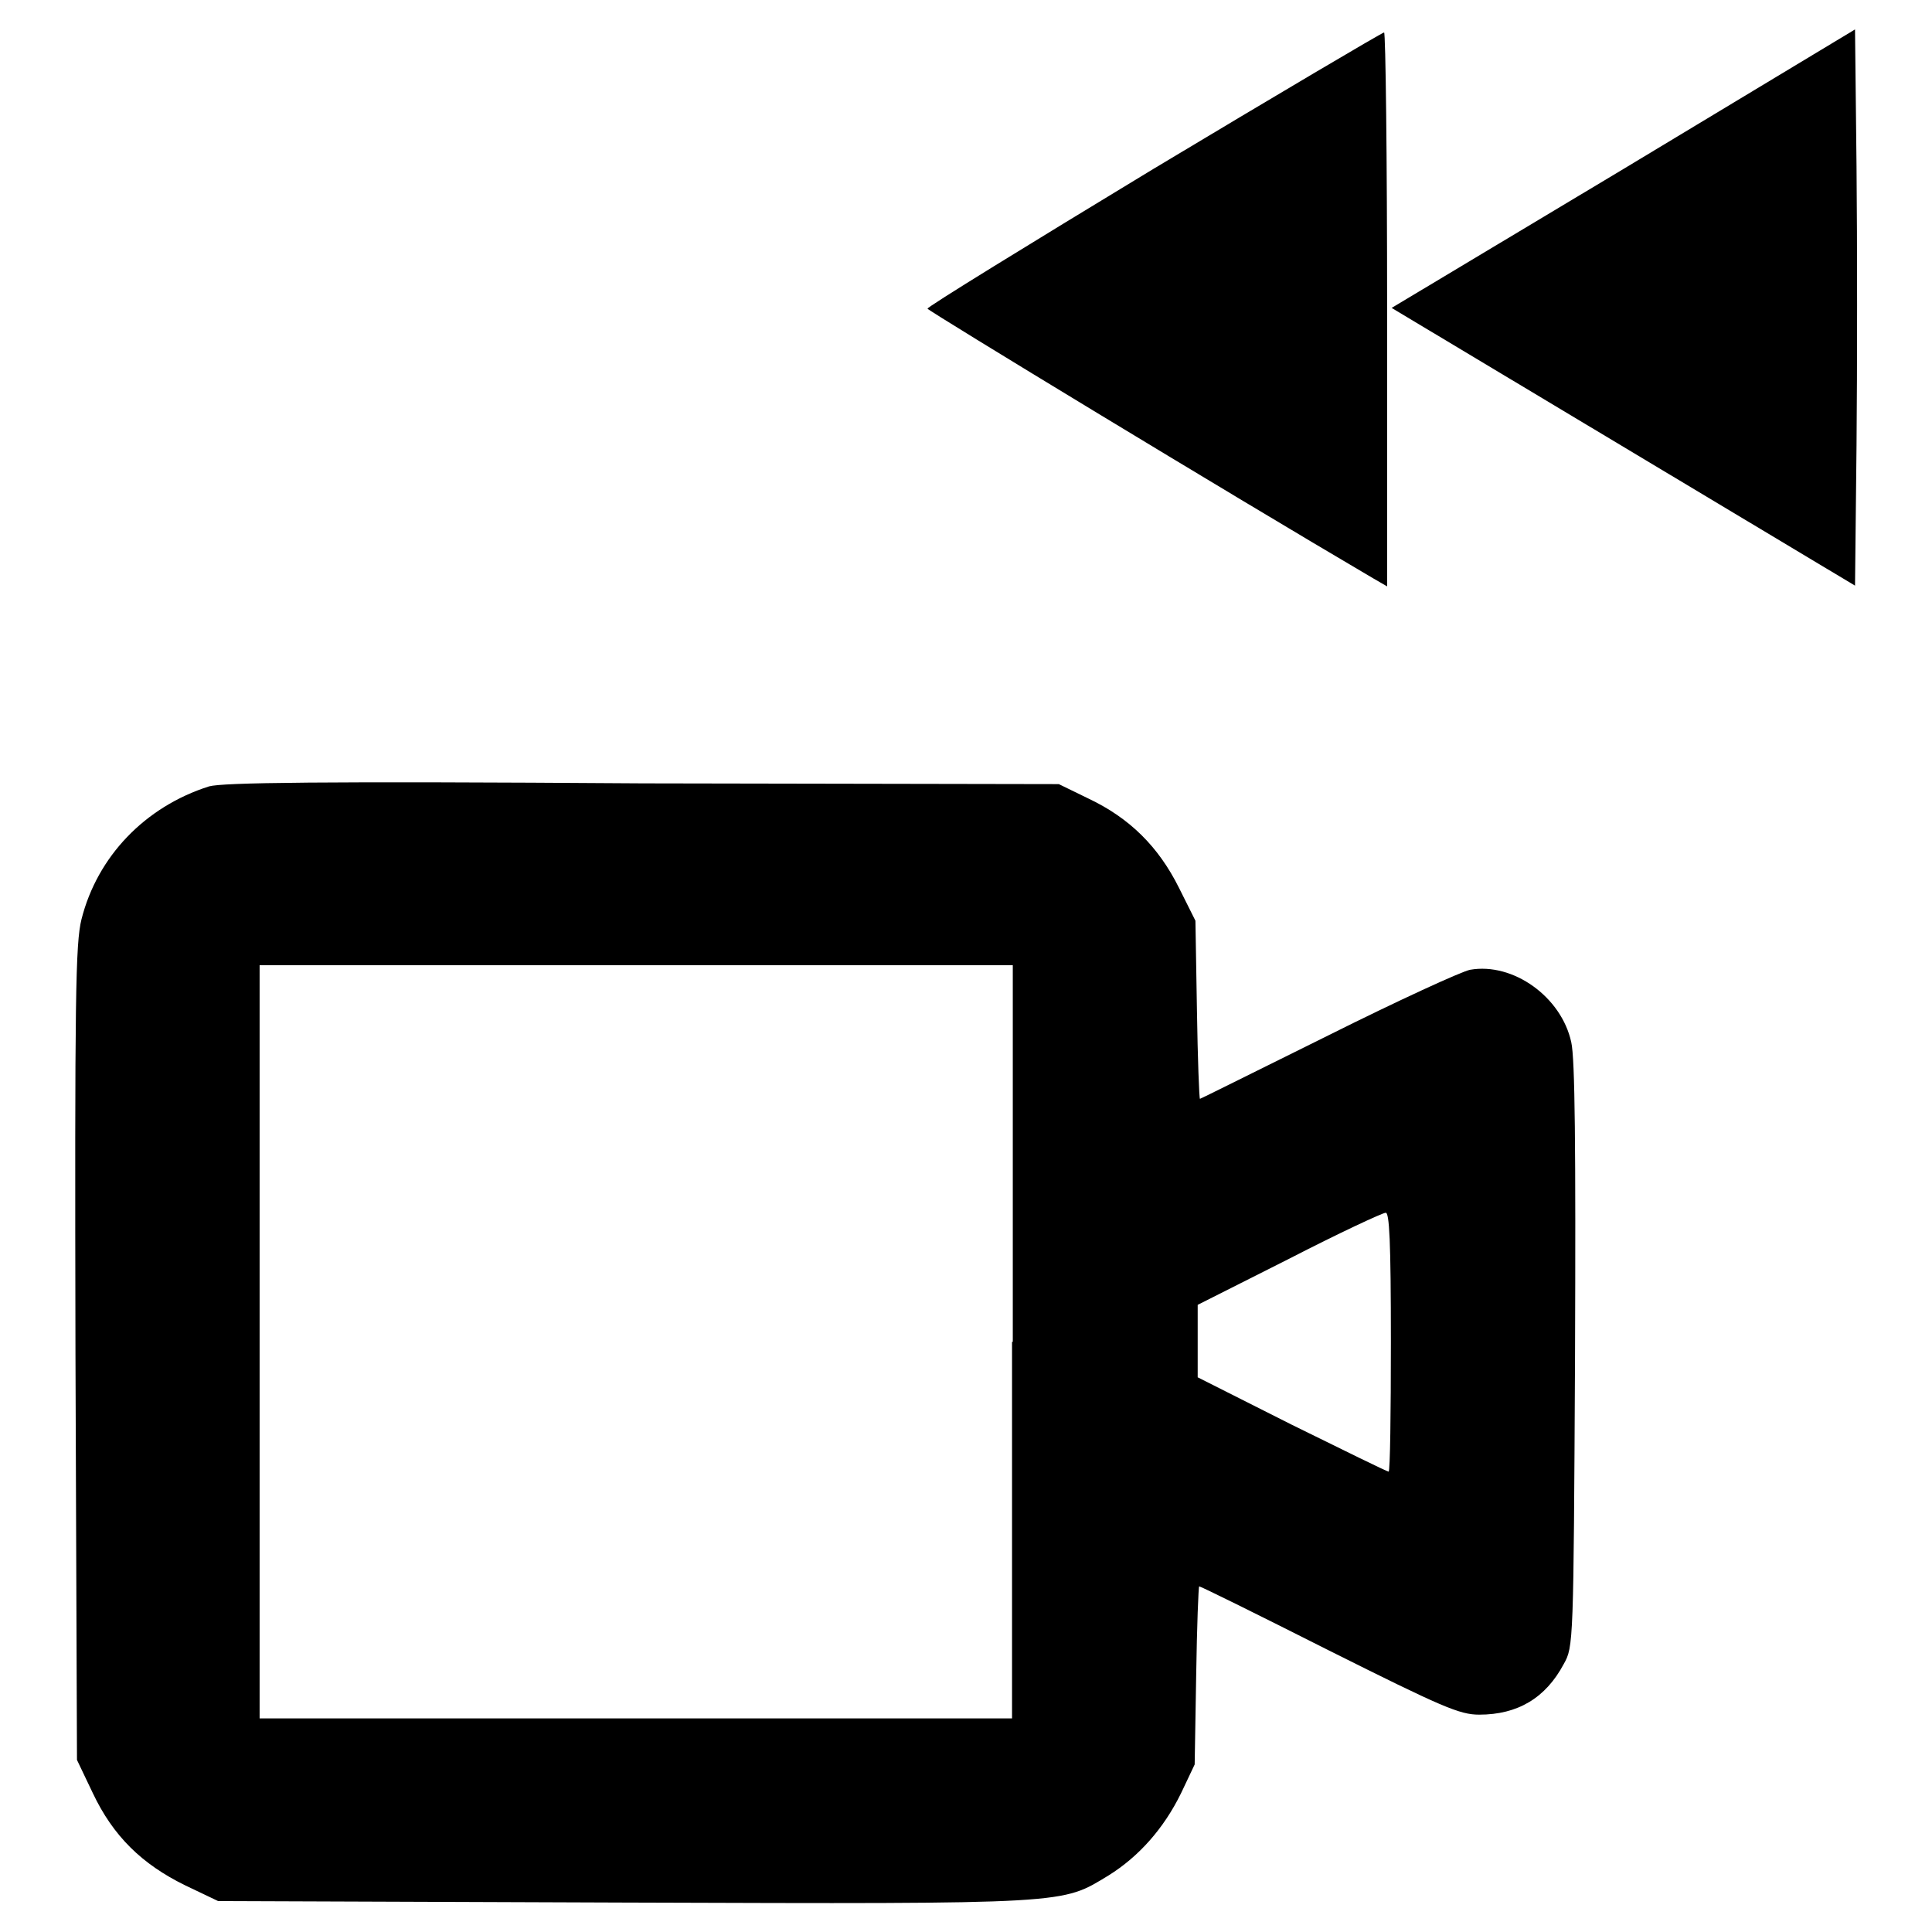
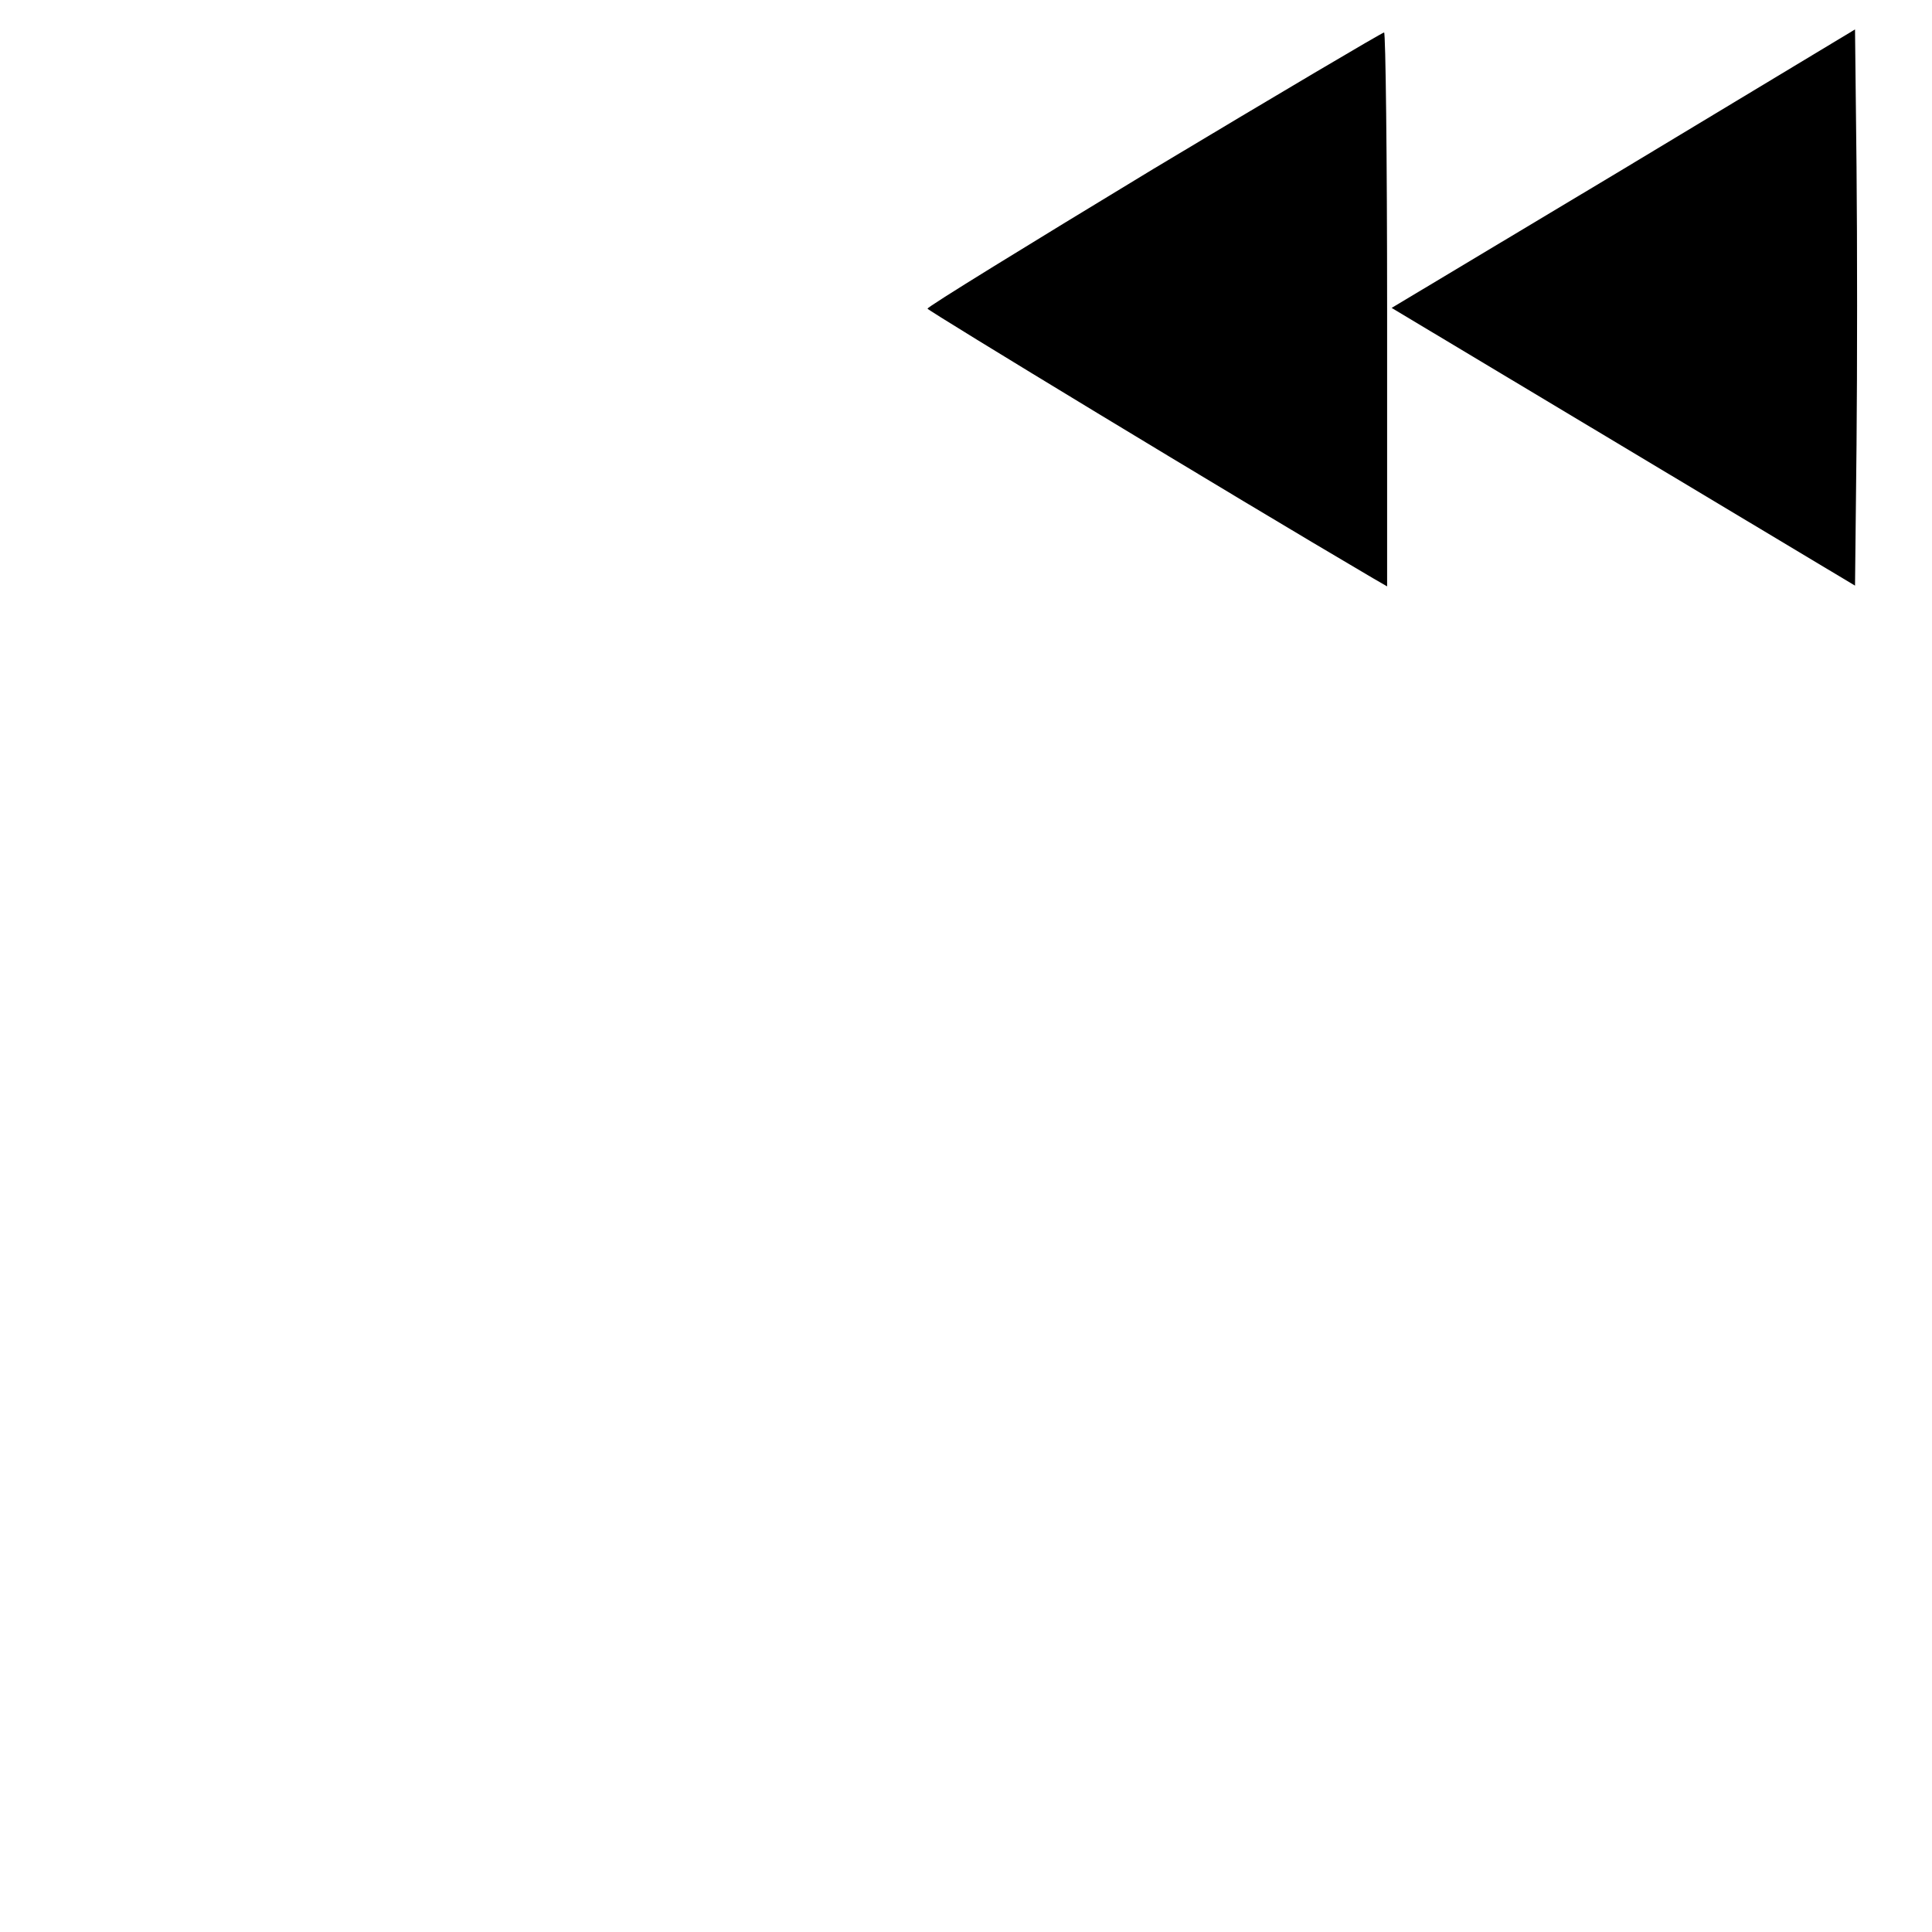
<svg xmlns="http://www.w3.org/2000/svg" version="1.1" x="0px" y="0px" viewBox="0 0 256 256" enable-background="new 0 0 256 256" xml:space="preserve">
  <g>
    <g>
      <g>
        <path fill="#000000" d="M215.1,22.4l-30.7,18.4l30.7,18.4l30.7,18.4L246,59c0.1-10.3,0.1-26.8,0-36.9l-0.2-18.2L215.1,22.4z" />
        <path fill="#000000" d="M152.8,22.4c-16.5,10-30,18.3-29.9,18.5c0.1,0.3,40.1,24.6,59,35.7l1.9,1.1V41c0-20.2-0.2-36.7-0.4-36.7C183,4.4,169.3,12.5,152.8,22.4z" />
-         <path fill="#000000" d="M27.7,104.2c-8.5,2.7-14.8,9.3-16.9,17.6C10,125,9.9,132,10,179.3l0.2,53.9l2.1,4.4c2.7,5.7,6.5,9.4,12.2,12.2l4.4,2.1l53.9,0.2c59.5,0.2,57.8,0.2,64.1-3.6c4-2.5,7.3-6.2,9.6-10.9l1.8-3.8l0.2-11.8c0.1-6.5,0.3-11.8,0.4-11.8c0.2,0,7.9,3.8,17.2,8.5c15,7.5,17.3,8.5,19.9,8.5c5.1,0,8.8-2.2,11.2-6.7c1.3-2.3,1.3-2.7,1.5-40.8c0.1-27.8,0-39.4-0.5-41.6c-1.3-6-7.7-10.6-13.4-9.6c-1.1,0.2-9.6,4.1-18.8,8.7c-9.3,4.6-16.9,8.4-17,8.4s-0.3-5.3-0.4-11.8l-0.2-11.8l-2.2-4.4c-2.7-5.4-6.5-9.2-12-11.8l-3.9-1.9l-55.1-0.1C41.8,103.5,29.5,103.7,27.7,104.2z M134.1,177.8v49.9H84.3H34.4v-49.9v-49.9h49.9h49.9V177.8z M184.3,177.8c0,9.4-0.1,17.2-0.3,17.2s-5.9-2.8-12.8-6.2l-12.5-6.3v-4.8v-4.8l12.1-6.1c6.6-3.4,12.4-6.1,12.8-6.1C184.1,160.6,184.3,164.4,184.3,177.8z" />
      </g>
    </g>
  </g>
</svg>